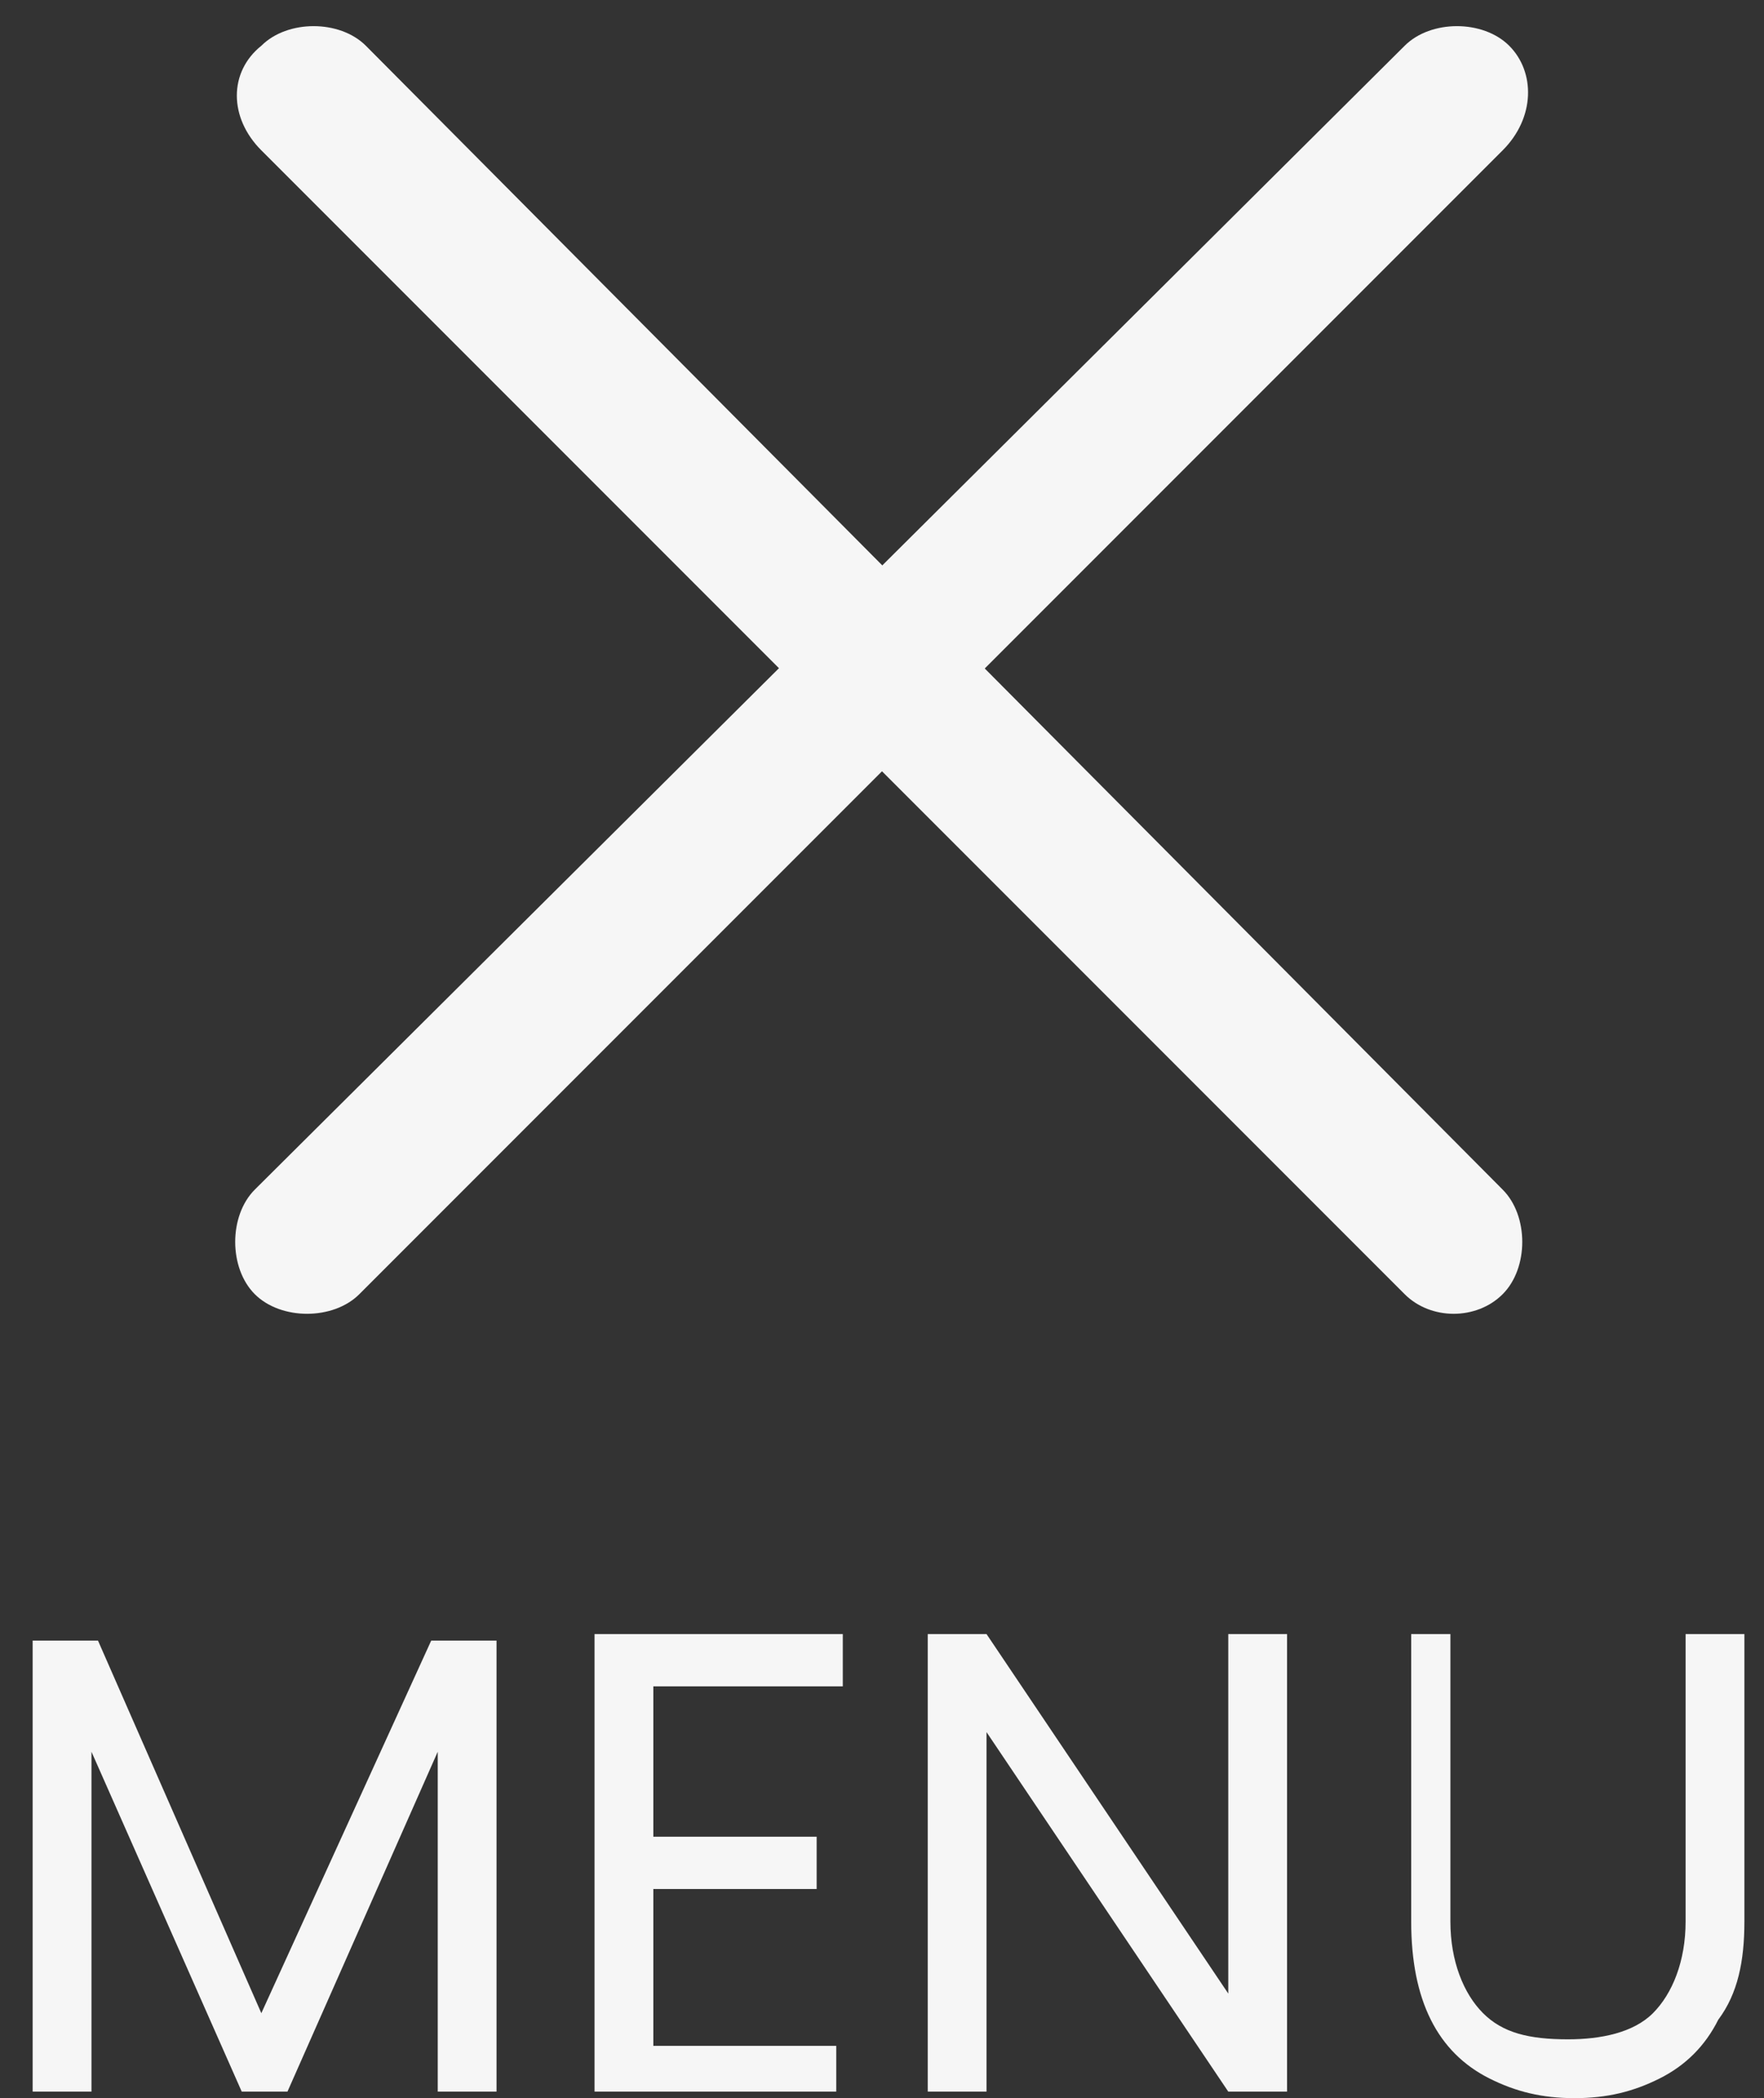
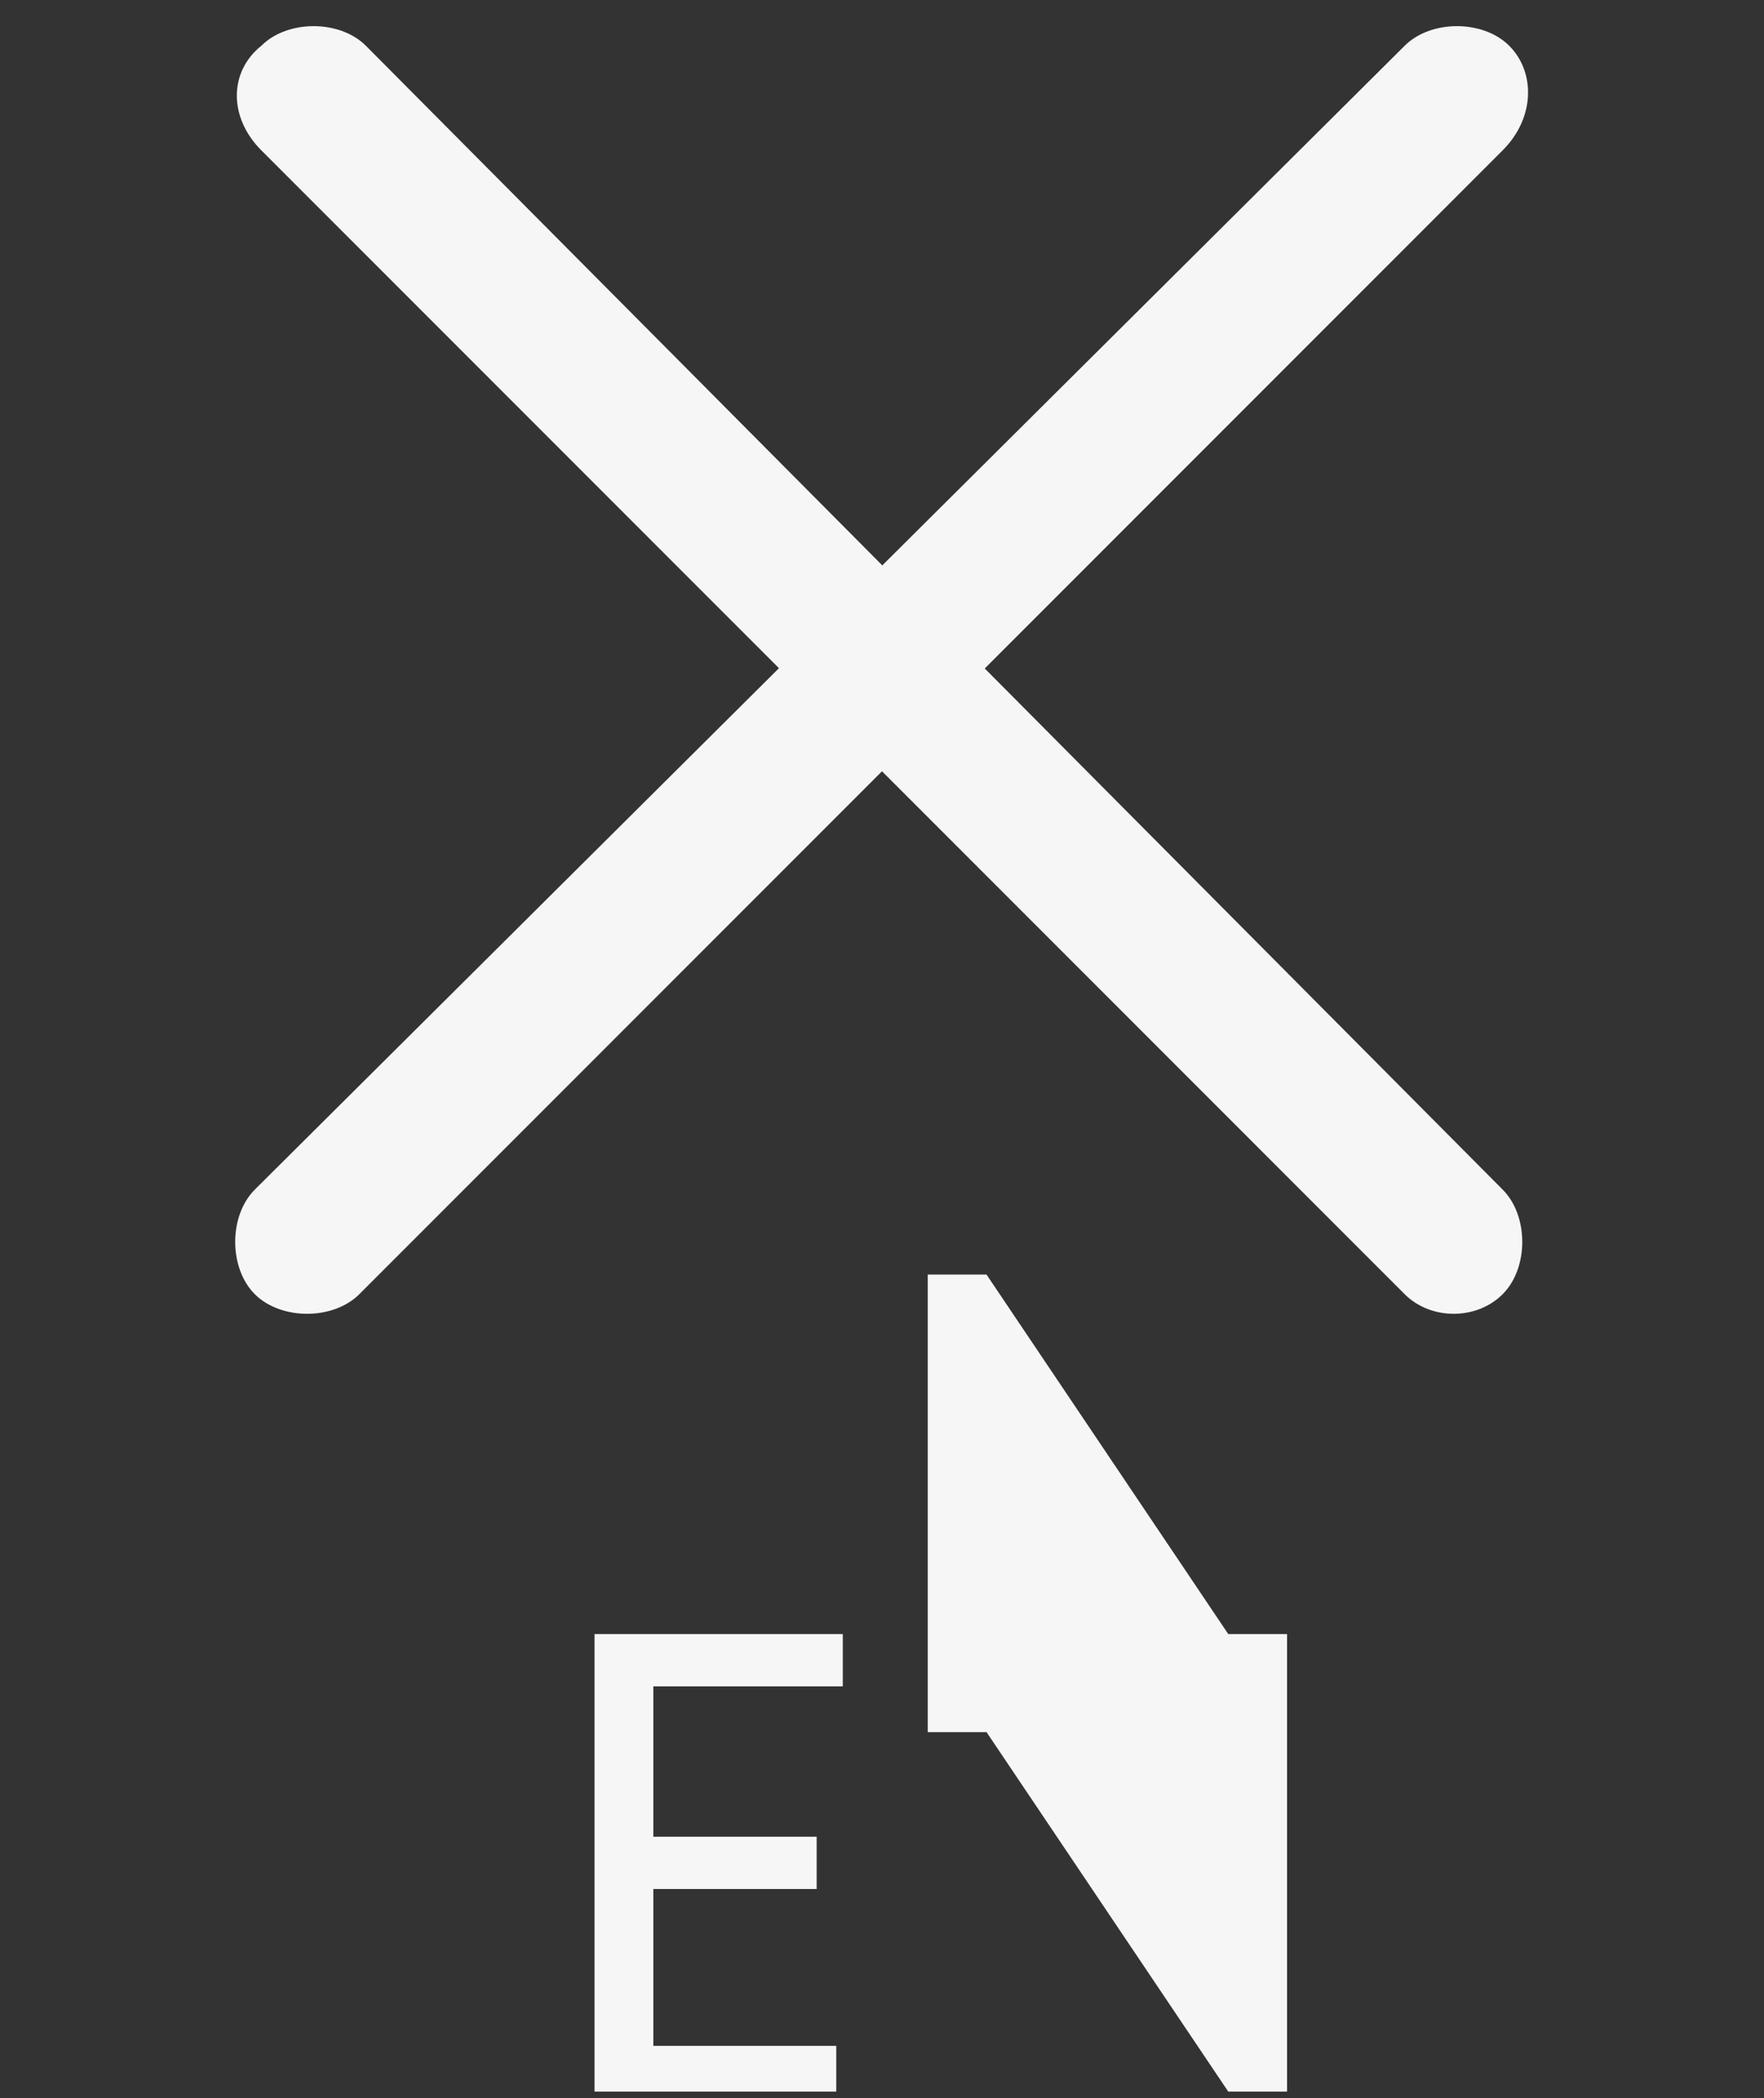
<svg xmlns="http://www.w3.org/2000/svg" version="1.1" id="Livello_1" x="0px" y="0px" viewBox="0 0 27 32.1" style="enable-background:new 0 0 27 32.1;" xml:space="preserve">
  <rect x="0" y="0" width="27" height="32.1" fill="#333333" stroke="none" />
  <style type="text/css">
	.st0{fill:#F6F6F6;}
</style>
  <path id="Tracciato_2" class="st0" d="M21.5,19.8L4,2.3C3.5,1.8,3.5,1.1,4,0.7l0,0c0.4-0.4,1.2-0.4,1.6,0L23,18.2  c0.4,0.4,0.4,1.2,0,1.6l0,0C22.6,20.2,21.9,20.2,21.5,19.8z" />
  <path id="Tracciato_2_00000057143075142847287200000016769709544959595165_" class="st0" d="M23,2.3L5.5,19.8  c-0.4,0.4-1.2,0.4-1.6,0l0,0c-0.4-0.4-0.4-1.2,0-1.6L21.5,0.7c0.4-0.4,1.2-0.4,1.6,0l0,0C23.5,1.1,23.5,1.8,23,2.3z" />
-   <path class="st0" d="M7.6,25.1V32H6.7v-5.2L4.4,32H3.7l-2.3-5.2V32H0.5v-6.9h1L4,30.8l2.6-5.7H7.6z" />
  <path class="st0" d="M10,25.8v2.3h2.5v0.8H10v2.4h2.8V32H9.1v-7h3.8v0.8H10z" />
-   <path class="st0" d="M19.7,32h-0.9l-3.7-5.5V32h-0.9v-7h0.9l3.7,5.5V25h0.9V32z" />
-   <path class="st0" d="M22.2,25v4.4c0,0.6,0.2,1.1,0.5,1.4c0.3,0.3,0.7,0.4,1.3,0.4c0.5,0,1-0.1,1.3-0.4c0.3-0.3,0.5-0.8,0.5-1.4V25  h0.9v4.4c0,0.6-0.1,1.1-0.4,1.5c-0.2,0.4-0.5,0.7-0.9,0.9c-0.4,0.2-0.8,0.3-1.3,0.3c-0.5,0-0.9-0.1-1.3-0.3  c-0.4-0.2-0.7-0.5-0.9-0.9c-0.2-0.4-0.3-0.9-0.3-1.5V25H22.2z" />
+   <path class="st0" d="M19.7,32h-0.9l-3.7-5.5h-0.9v-7h0.9l3.7,5.5V25h0.9V32z" />
</svg>